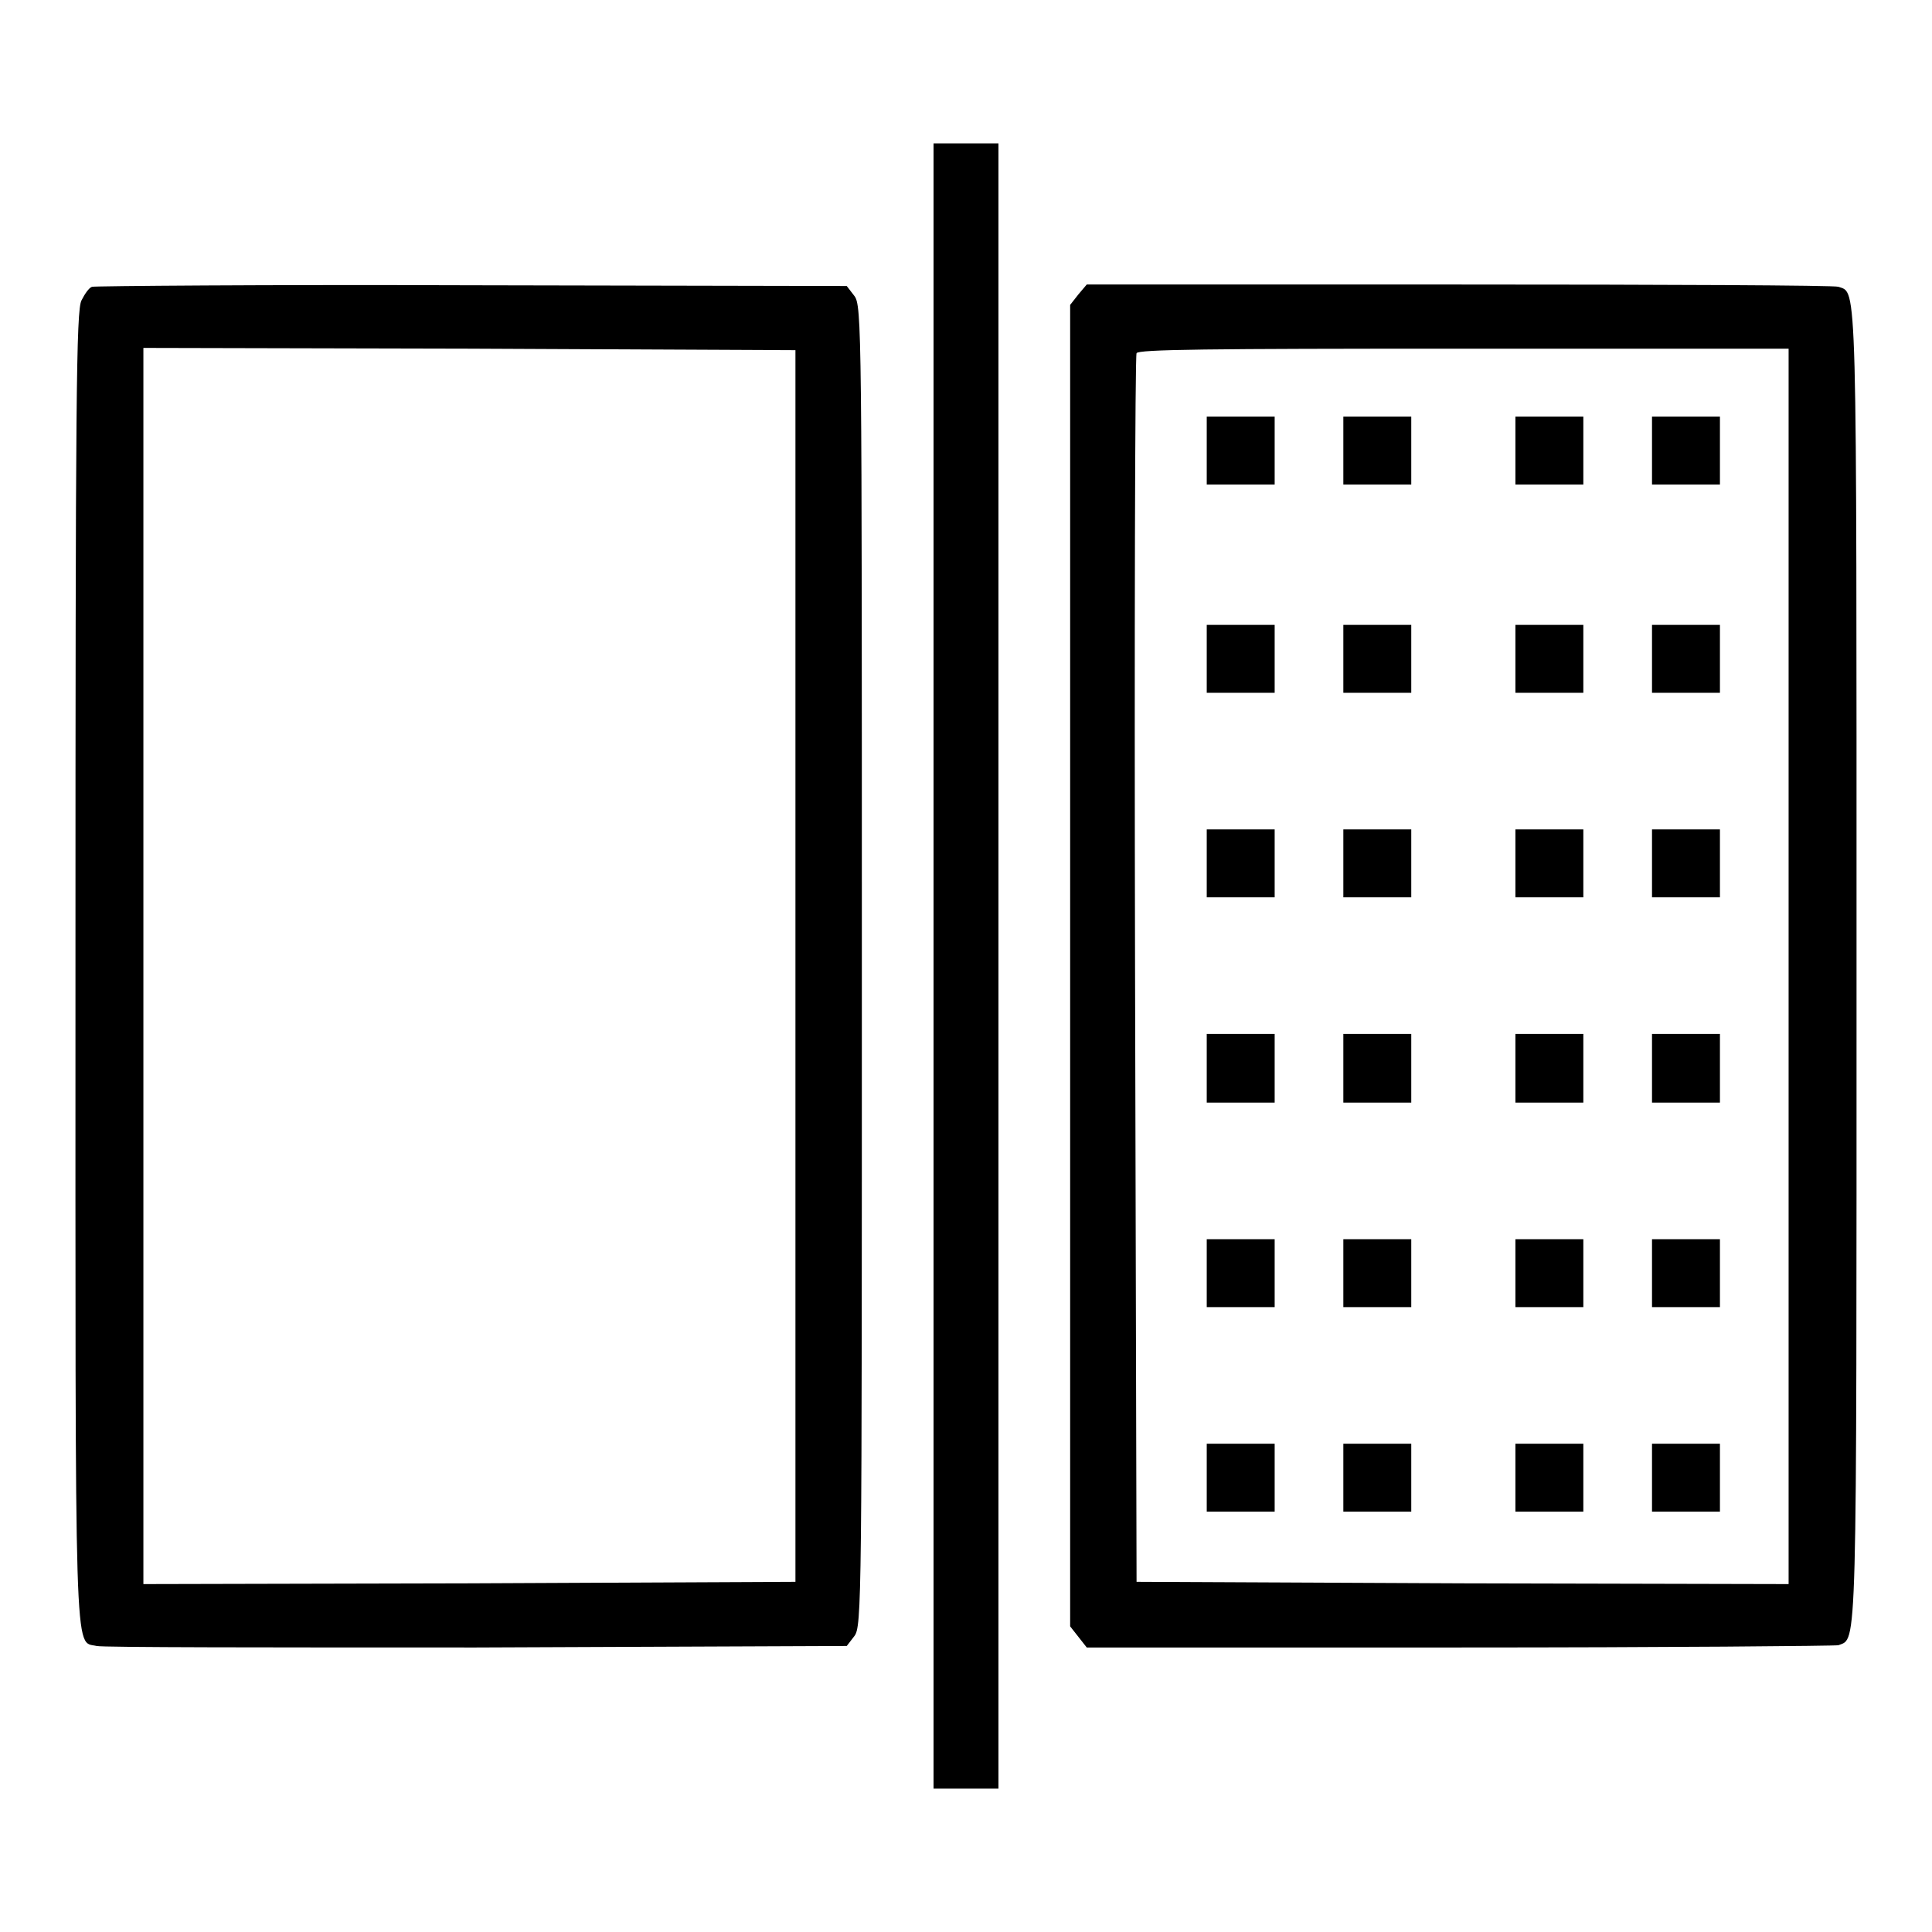
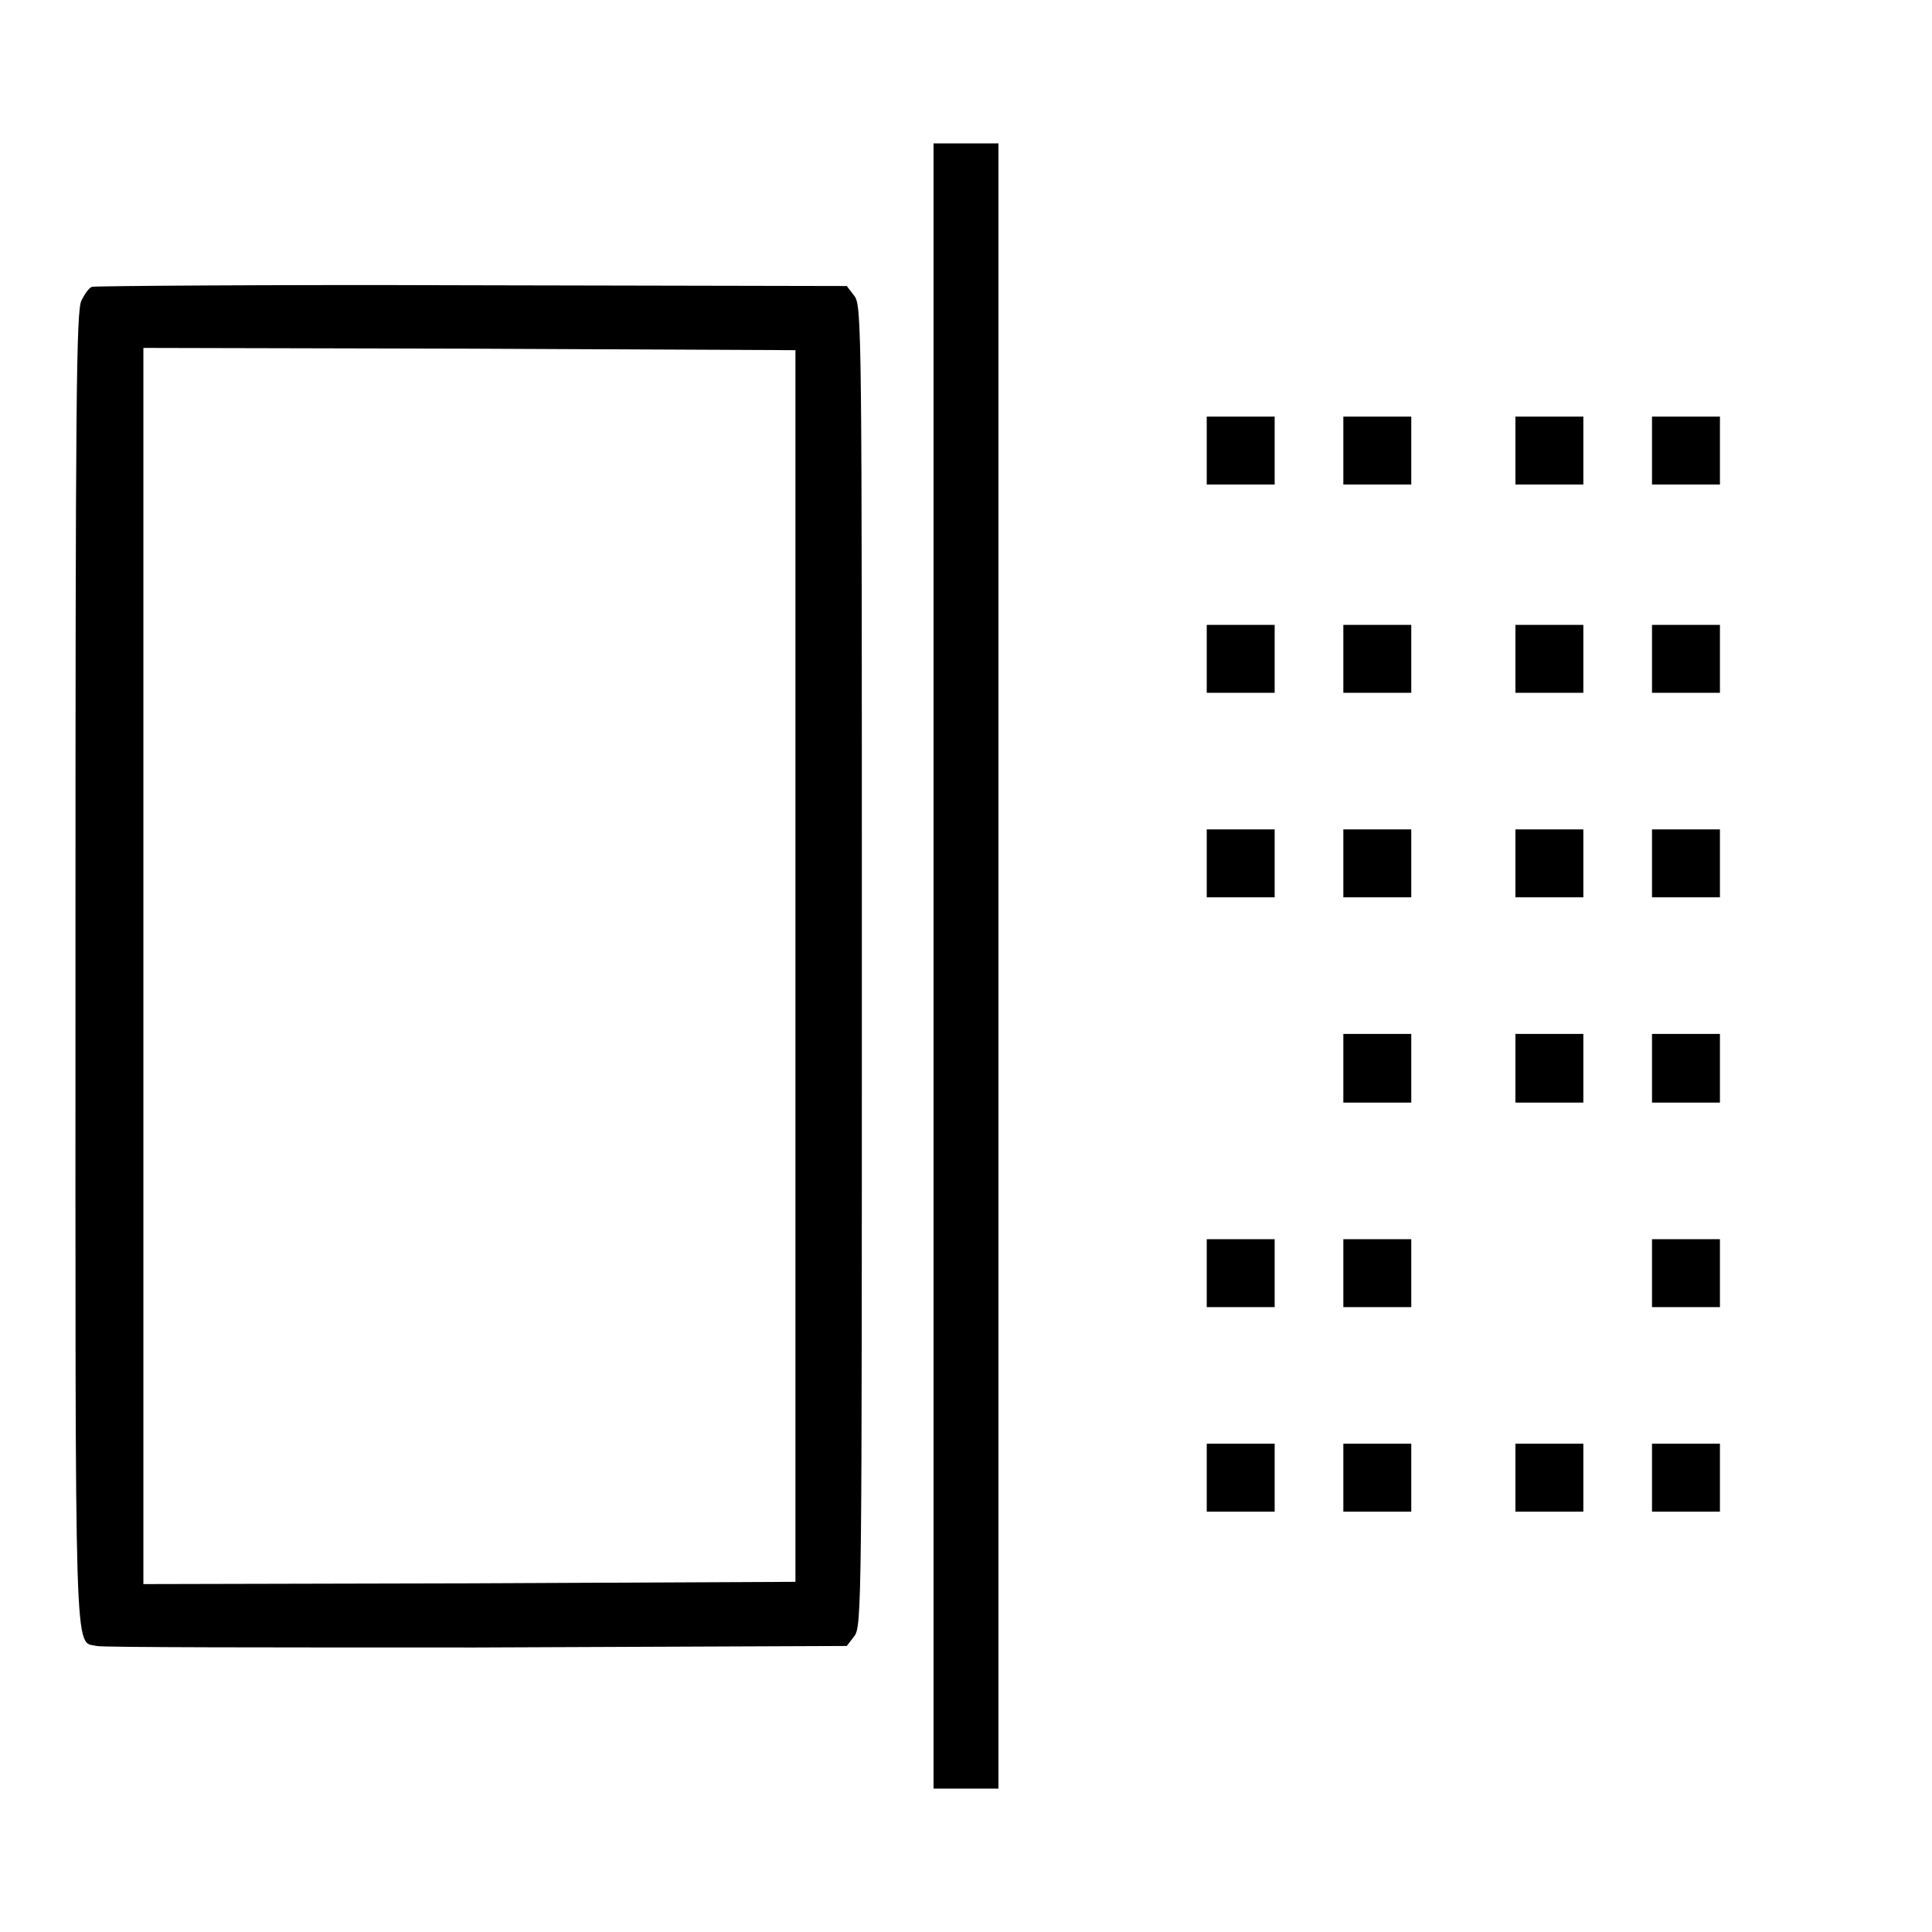
<svg xmlns="http://www.w3.org/2000/svg" version="1.1" x="0px" y="0px" viewBox="0 0 256 256" enable-background="new 0 0 256 256" xml:space="preserve">
  <g>
    <g>
      <g>
        <path fill="#000000" d="M123.7,128v109h4.3h4.3V128V19H128h-4.3V128z" />
        <path fill="#000000" d="M12.2,38c-0.4,0.1-1,1-1.4,1.8C10.1,41.1,10,52.5,10,128c0,94.1-0.2,89.4,2.8,90.1c0.6,0.2,23.3,0.2,50.3,0.2l49.1-0.2l1-1.3c1-1.3,1-4.4,1-88.8c0-84.6,0-87.5-1-88.8l-1-1.3l-49.6-0.1C35.2,37.7,12.6,37.9,12.2,38z M105.4,128v81.6l-43.2,0.2L19,209.9V128V46.1l43.2,0.1l43.2,0.2V128z" />
-         <path fill="#000000" d="M142.9,39l-1.1,1.4V128v87.5l1.1,1.4l1.1,1.4h49.4c27.2,0,49.8-0.2,50.2-0.3c2.5-1,2.4,2.4,2.4-90s0.1-89.1-2.4-90c-0.5-0.2-23.1-0.3-50.2-0.3H144L142.9,39z M237,128v81.9l-43.2-0.1l-43.2-0.2l-0.2-81.1c-0.1-44.6,0-81.4,0.2-81.7c0.2-0.5,9.4-0.6,43.3-0.6H237L237,128L237,128z" />
        <path fill="#000000" d="M159.9,59.7v4.5h4.5h4.5v-4.5v-4.5h-4.5h-4.5V59.7z" />
        <path fill="#000000" d="M178,59.7v4.5h4.5h4.5v-4.5v-4.5h-4.5H178V59.7z" />
        <path fill="#000000" d="M200.8,59.7v4.5h4.5h4.5v-4.5v-4.5h-4.5h-4.5V59.7z" />
        <path fill="#000000" d="M218.9,59.7v4.5h4.5h4.5v-4.5v-4.5h-4.5h-4.5V59.7z" />
        <path fill="#000000" d="M159.9,87.3v4.5h4.5h4.5v-4.5v-4.5h-4.5h-4.5V87.3z" />
        <path fill="#000000" d="M178,87.3v4.5h4.5h4.5v-4.5v-4.5h-4.5H178V87.3z" />
        <path fill="#000000" d="M200.8,87.3v4.5h4.5h4.5v-4.5v-4.5h-4.5h-4.5V87.3z" />
        <path fill="#000000" d="M218.9,87.3v4.5h4.5h4.5v-4.5v-4.5h-4.5h-4.5V87.3z" />
        <path fill="#000000" d="M159.9,114.4v4.5h4.5h4.5v-4.5v-4.5h-4.5h-4.5V114.4z" />
        <path fill="#000000" d="M178,114.4v4.5h4.5h4.5v-4.5v-4.5h-4.5H178V114.4z" />
        <path fill="#000000" d="M200.8,114.4v4.5h4.5h4.5v-4.5v-4.5h-4.5h-4.5V114.4z" />
        <path fill="#000000" d="M218.9,114.4v4.5h4.5h4.5v-4.5v-4.5h-4.5h-4.5V114.4z" />
-         <path fill="#000000" d="M159.9,141.6v4.5h4.5h4.5v-4.5V137h-4.5h-4.5V141.6z" />
        <path fill="#000000" d="M178,141.6v4.5h4.5h4.5v-4.5V137h-4.5H178V141.6z" />
        <path fill="#000000" d="M200.8,141.6v4.5h4.5h4.5v-4.5V137h-4.5h-4.5V141.6z" />
        <path fill="#000000" d="M218.9,141.6v4.5h4.5h4.5v-4.5V137h-4.5h-4.5V141.6z" />
        <path fill="#000000" d="M159.9,168.7v4.5h4.5h4.5v-4.5v-4.5h-4.5h-4.5V168.7z" />
        <path fill="#000000" d="M178,168.7v4.5h4.5h4.5v-4.5v-4.5h-4.5H178V168.7z" />
-         <path fill="#000000" d="M200.8,168.7v4.5h4.5h4.5v-4.5v-4.5h-4.5h-4.5V168.7z" />
        <path fill="#000000" d="M218.9,168.7v4.5h4.5h4.5v-4.5v-4.5h-4.5h-4.5V168.7z" />
        <path fill="#000000" d="M159.9,195.8v4.5h4.5h4.5v-4.5v-4.5h-4.5h-4.5V195.8z" />
        <path fill="#000000" d="M178,195.8v4.5h4.5h4.5v-4.5v-4.5h-4.5H178V195.8z" />
        <path fill="#000000" d="M200.8,195.8v4.5h4.5h4.5v-4.5v-4.5h-4.5h-4.5V195.8z" />
        <path fill="#000000" d="M218.9,195.8v4.5h4.5h4.5v-4.5v-4.5h-4.5h-4.5V195.8z" />
      </g>
    </g>
  </g>
</svg>